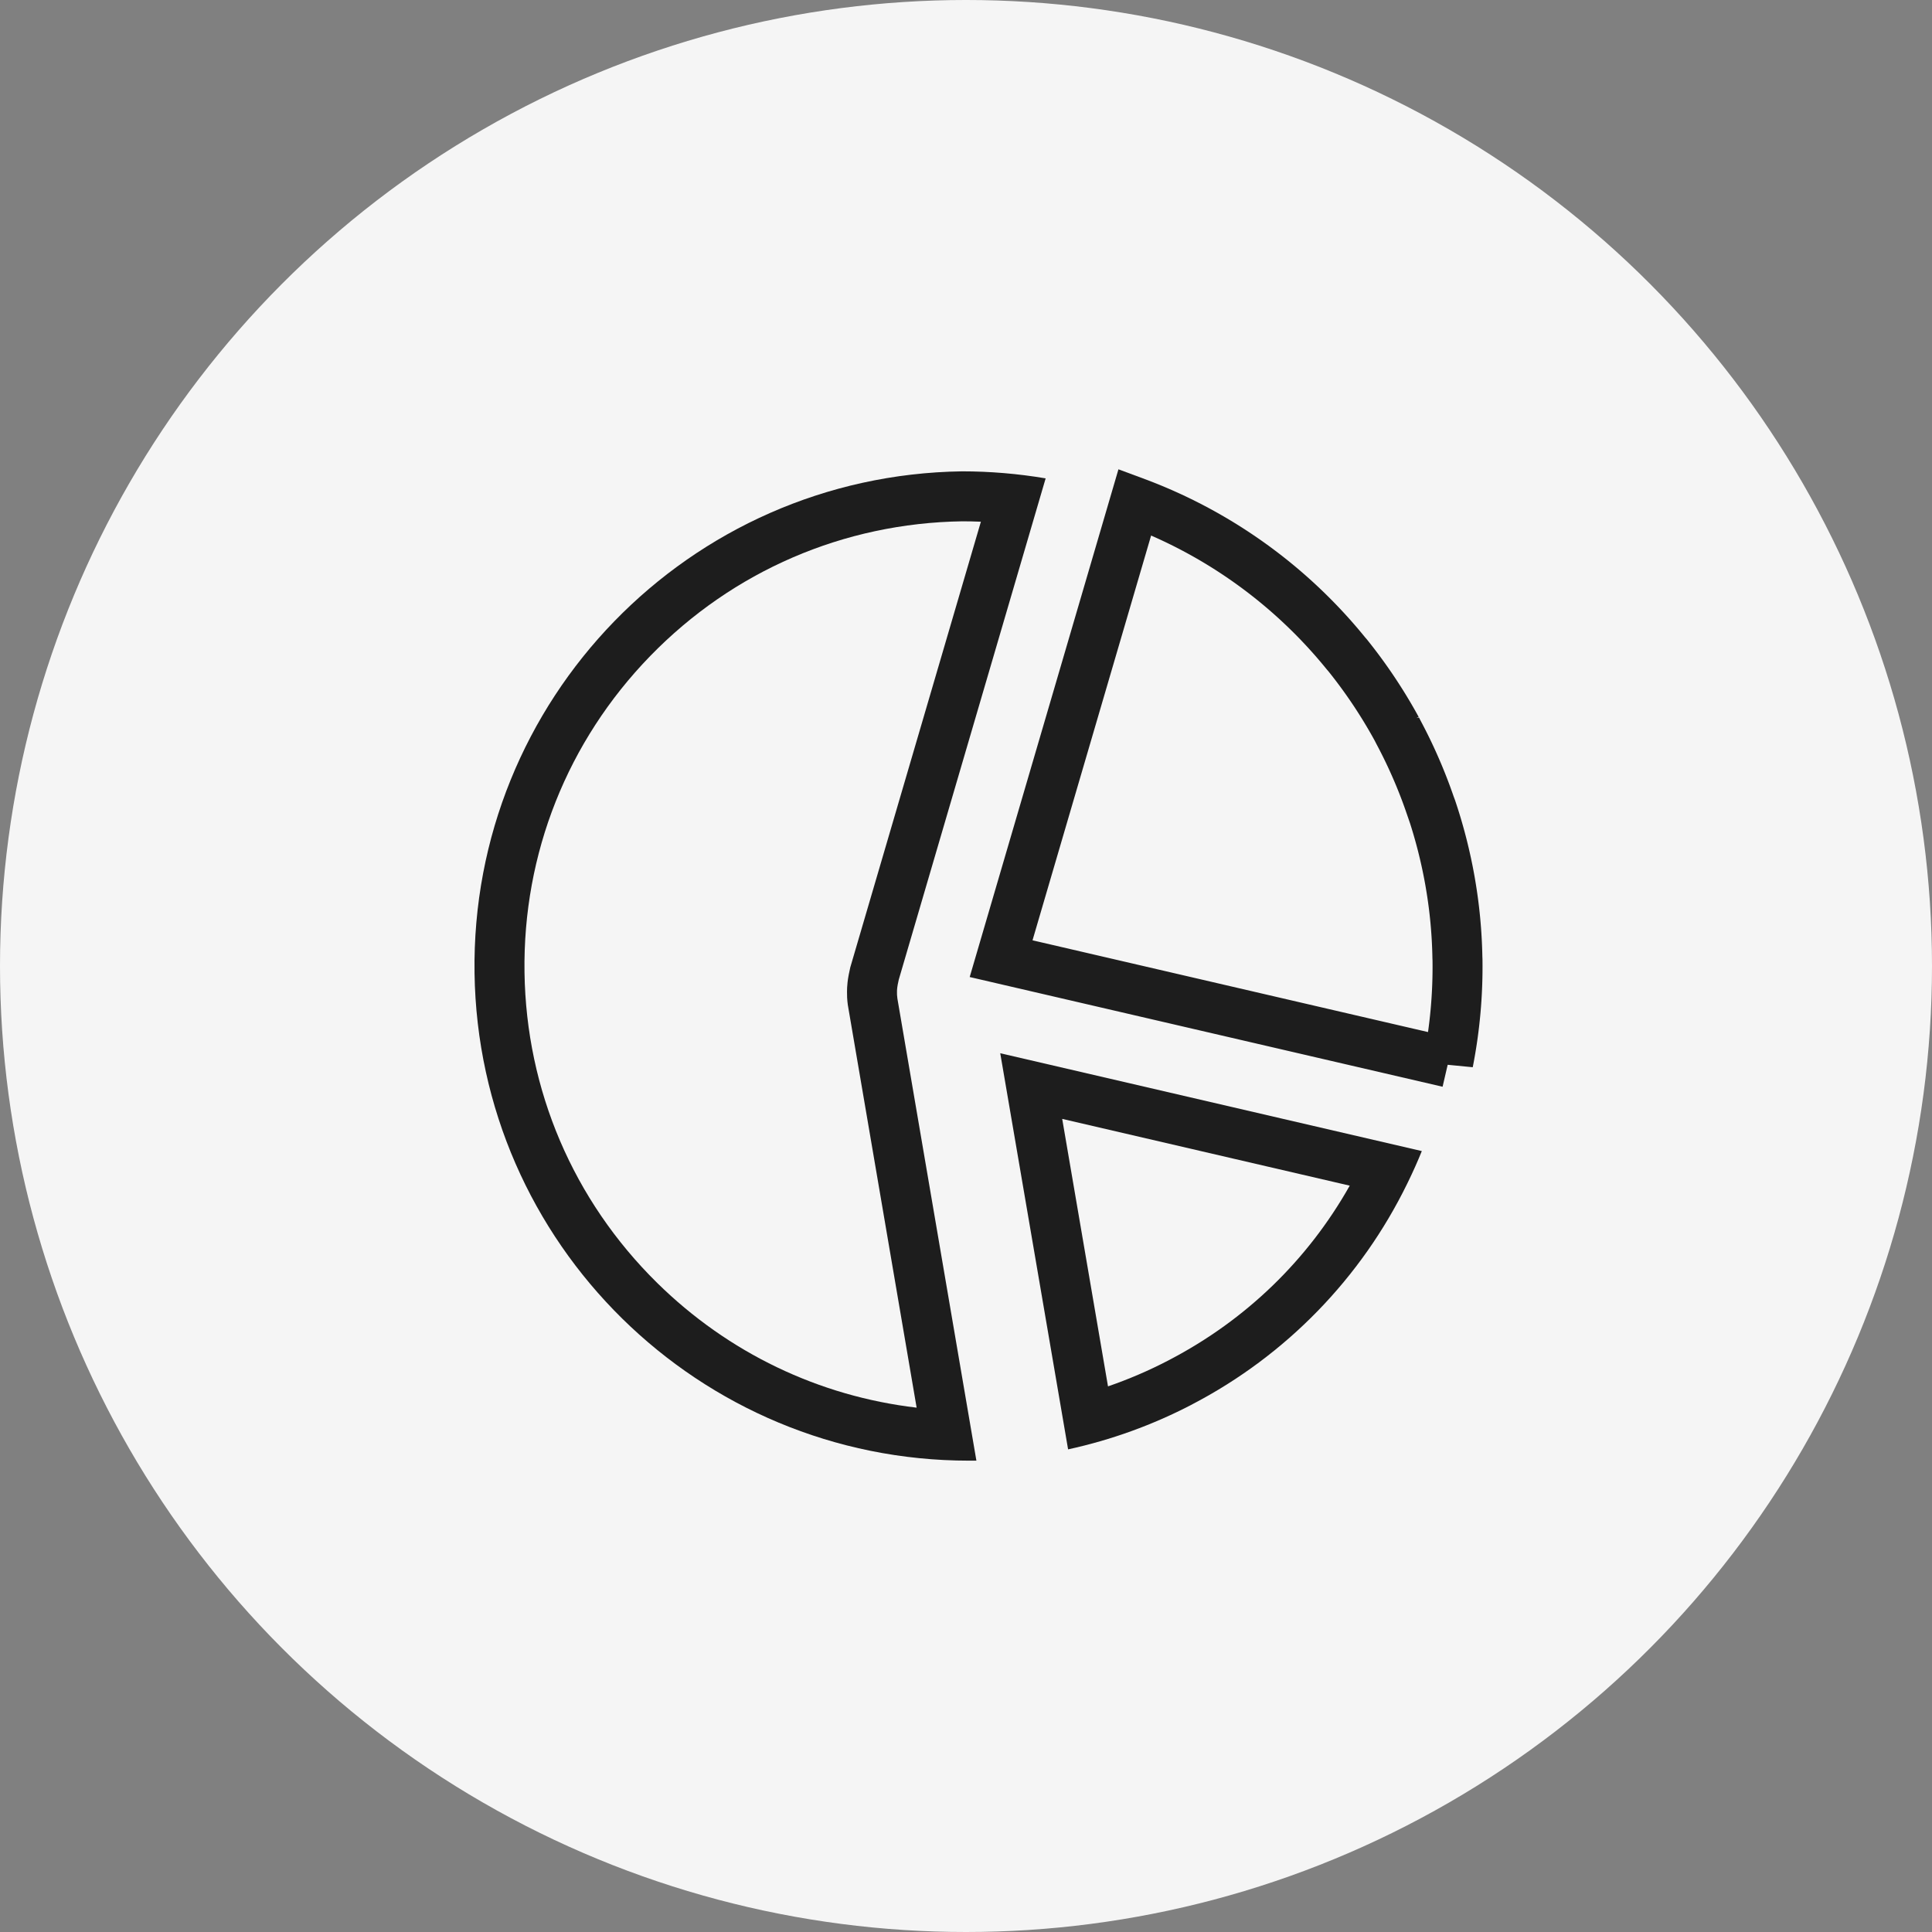
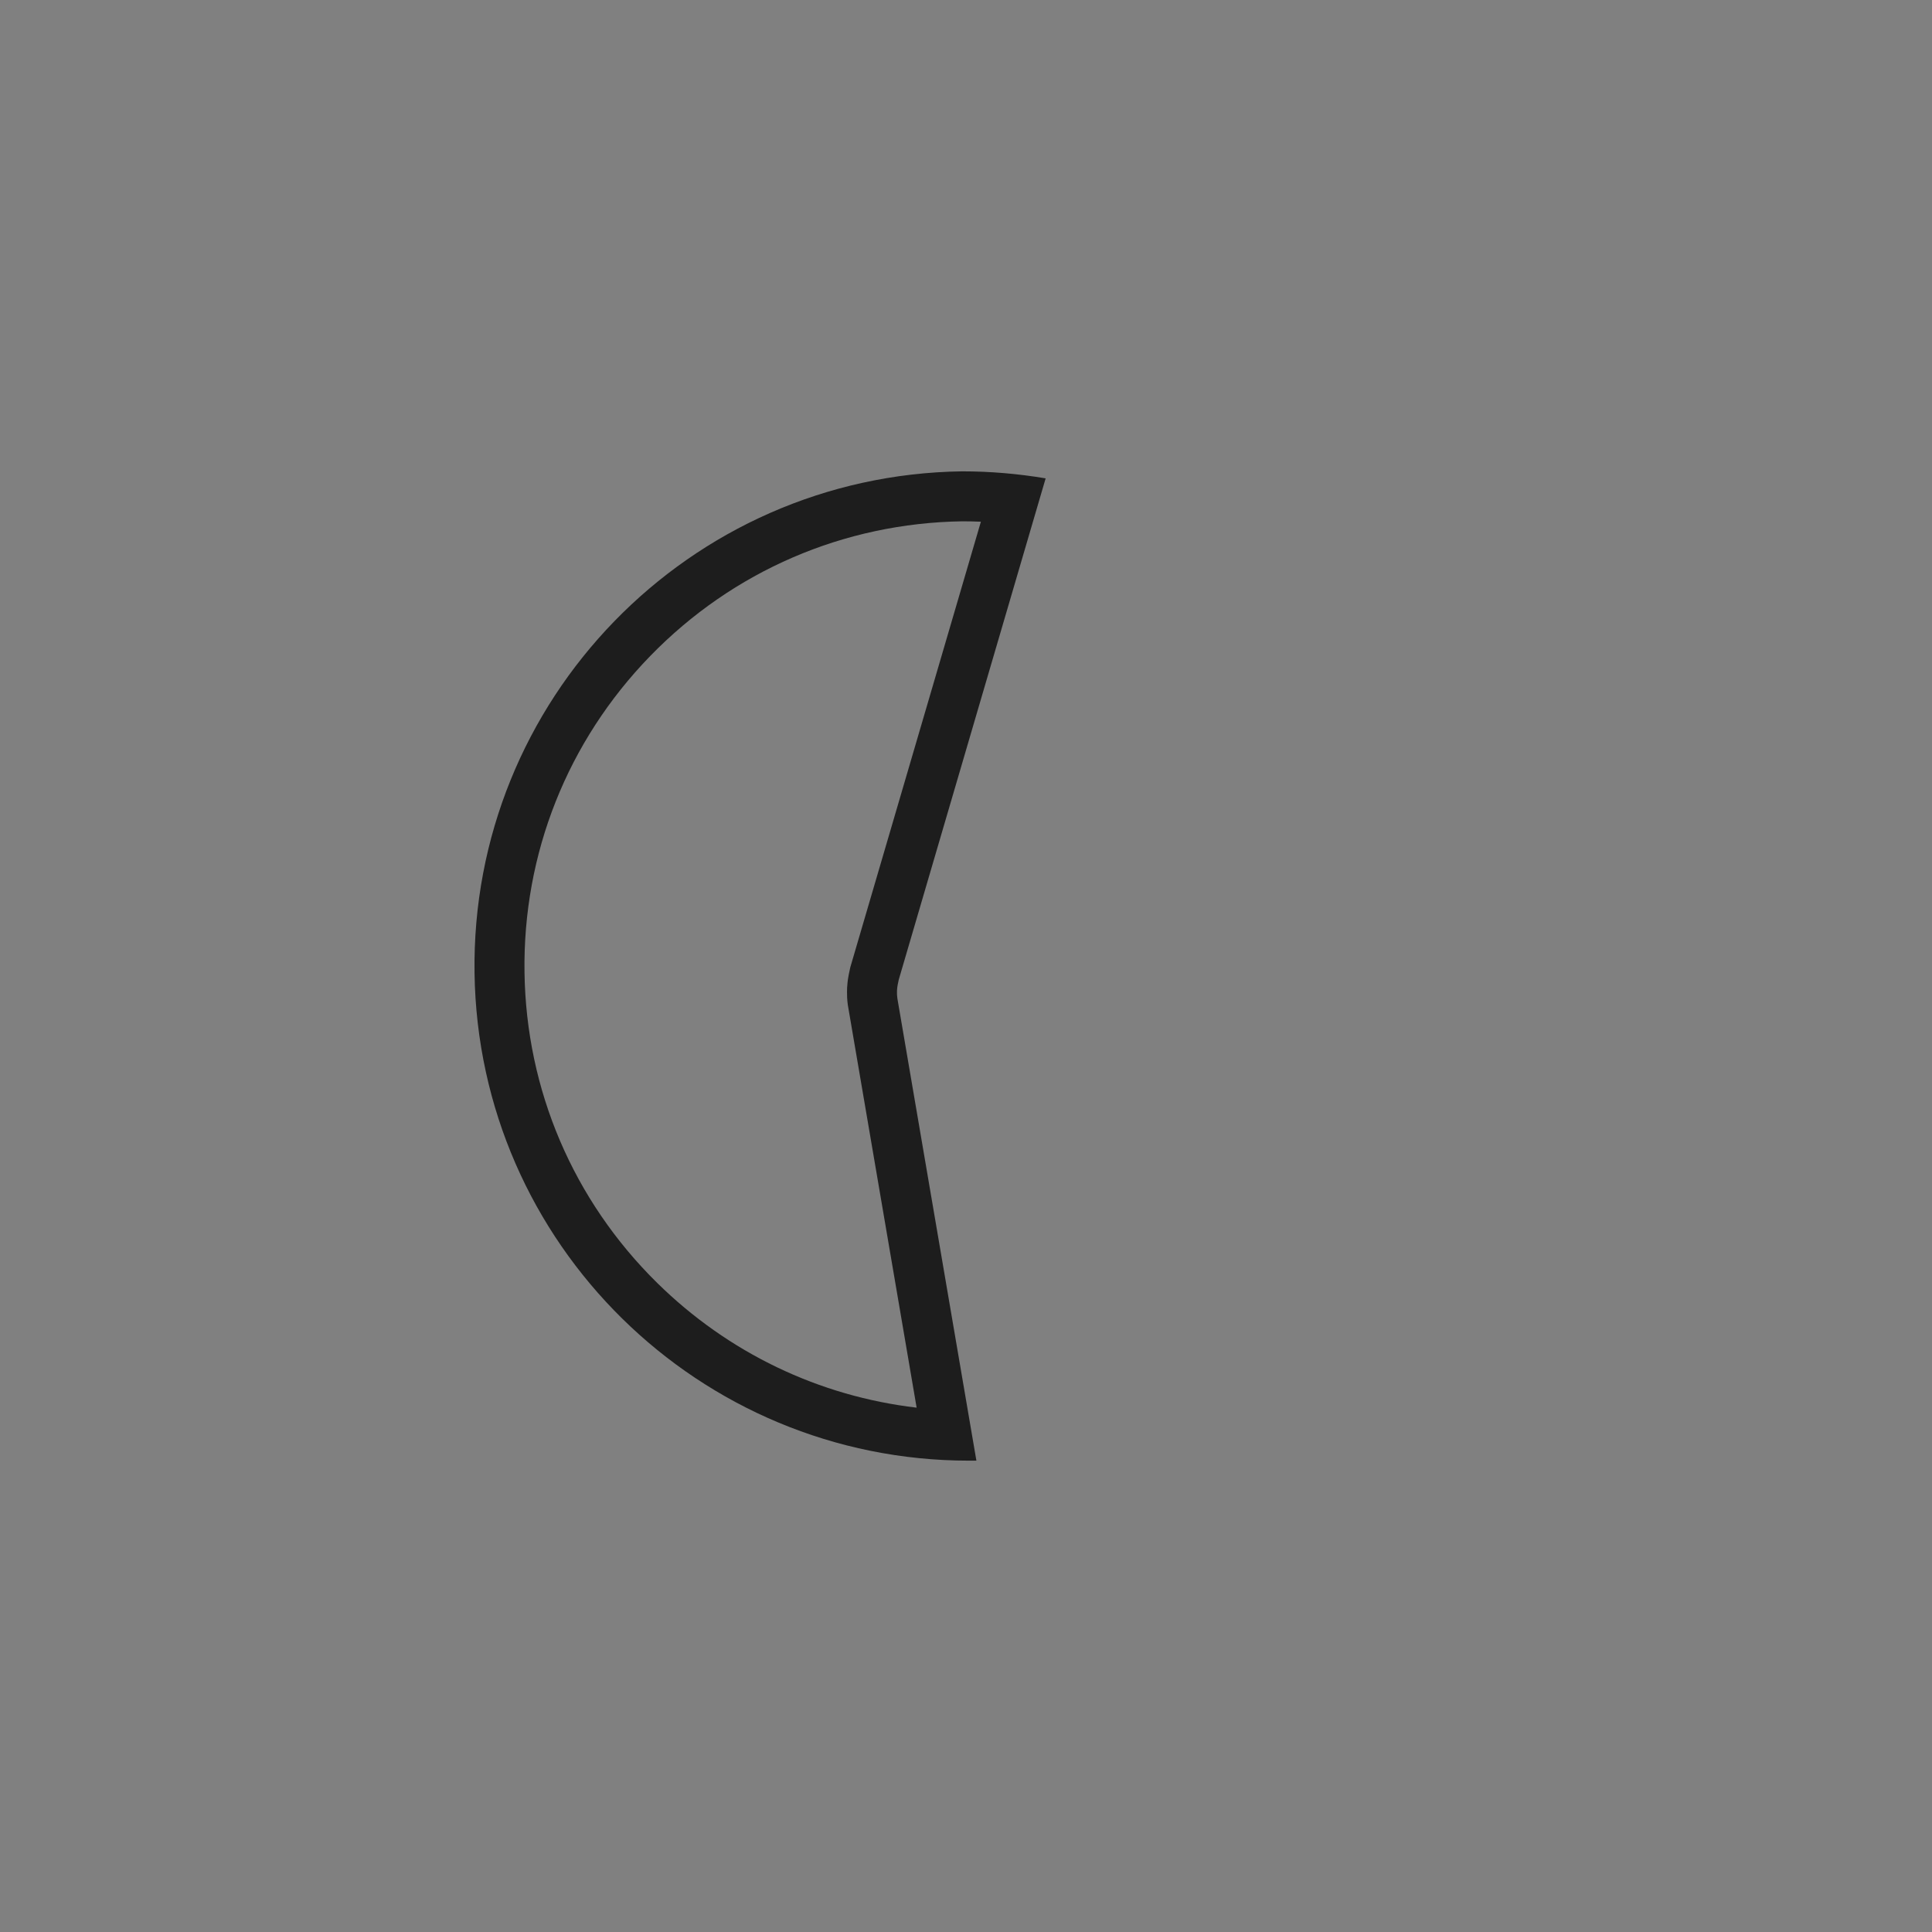
<svg xmlns="http://www.w3.org/2000/svg" width="58" height="58" viewBox="0 0 58 58">
  <rect x="0" y="0" width="58" height="58" fill="#808080" stroke="none" />
  <g id="Group_530" data-name="Group 530" transform="translate(-678 -5841)">
-     <circle id="Ellipse_14" data-name="Ellipse 14" cx="29" cy="29" r="29" transform="translate(678 5841)" fill="#f5f5f5" />
    <g id="_4294594401582885787" data-name="4294594401582885787" transform="translate(692.244 5855.15)">
      <g id="Path_780" data-name="Path 780" transform="translate(-52.892 -57.485)" fill="none">
        <path d="M74.424,85.5l.036-.02a14.778,14.778,0,0,0,6.434-6.616l.02-.04c.152-.312.293-.627.418-.936L68.676,74.954l2.036,11.892A14.855,14.855,0,0,0,74.424,85.5Z" stroke="none" />
-         <path d="M 71.911 84.955 C 72.532 84.741 73.138 84.481 73.722 84.177 L 73.765 84.154 C 76.055 82.957 77.91 81.16 79.168 78.929 L 70.536 76.925 L 71.911 84.955 M 70.713 86.846 L 68.676 74.954 L 81.332 77.891 C 81.207 78.2 81.066 78.516 80.914 78.827 L 80.894 78.868 C 79.511 81.703 77.256 84.022 74.46 85.483 L 74.424 85.503 C 73.252 86.114 72.004 86.565 70.713 86.846 Z" stroke="none" fill="#1d1d1d" />
      </g>
-       <path id="Path_781" data-name="Path 781" d="M82.482,19.364a14.62,14.62,0,0,0-.206-2.2l-.017-.1a15.034,15.034,0,0,0-.554-2.169l-.041-.11a14.942,14.942,0,0,0-.945-2.171l-.058-.113a15.065,15.065,0,0,0-1.473-2.206l-.055-.064A14.773,14.773,0,0,0,72.8,5.692L68.784,19.4l13.423,3.114a14.84,14.84,0,0,0,.278-3.079Z" transform="translate(-52.974 -4.77)" fill="none" stroke="#1d1d1d" stroke-width="1.5" />
      <g id="Path_782" data-name="Path 782" transform="translate(-2.605 -1.833)" fill="none">
-         <path d="M15.3,17.664c-.006-.051-.01-.084-.012-.116s0-.039,0-.082v-.057c0-.025,0-.049.006-.076s.006-.048.013-.086l.033-.156L19.752,2.044a15.079,15.079,0,0,0-2.511-.211,14.851,14.851,0,1,0,.432,29.7Z" stroke="none" />
        <path d="M 15.879 29.942 L 13.813 17.85 C 13.805 17.784 13.796 17.712 13.792 17.628 L 13.792 17.62 C 13.789 17.556 13.789 17.504 13.789 17.452 L 13.792 17.332 C 13.795 17.277 13.799 17.226 13.805 17.174 C 13.812 17.106 13.822 17.044 13.833 16.987 L 13.842 16.936 L 13.887 16.724 L 17.808 3.345 C 17.622 3.337 17.436 3.333 17.251 3.333 C 13.689 3.387 10.362 4.824 7.879 7.379 C 5.395 9.937 4.055 13.31 4.107 16.876 C 4.158 20.407 5.572 23.717 8.088 26.195 C 10.224 28.298 12.947 29.599 15.879 29.942 M 17.452 31.533 C 9.351 31.533 2.725 25.026 2.607 16.898 C 2.487 8.696 9.039 1.951 17.241 1.833 C 18.082 1.833 18.922 1.904 19.752 2.044 L 15.343 17.091 L 15.31 17.247 C 15.303 17.286 15.299 17.313 15.297 17.333 C 15.294 17.36 15.292 17.384 15.29 17.409 L 15.289 17.466 C 15.289 17.509 15.289 17.528 15.29 17.549 C 15.292 17.581 15.295 17.613 15.302 17.664 L 17.673 31.532 C 17.599 31.533 17.526 31.533 17.452 31.533 Z" stroke="none" fill="#1d1d1d" />
      </g>
    </g>
  </g>
</svg>